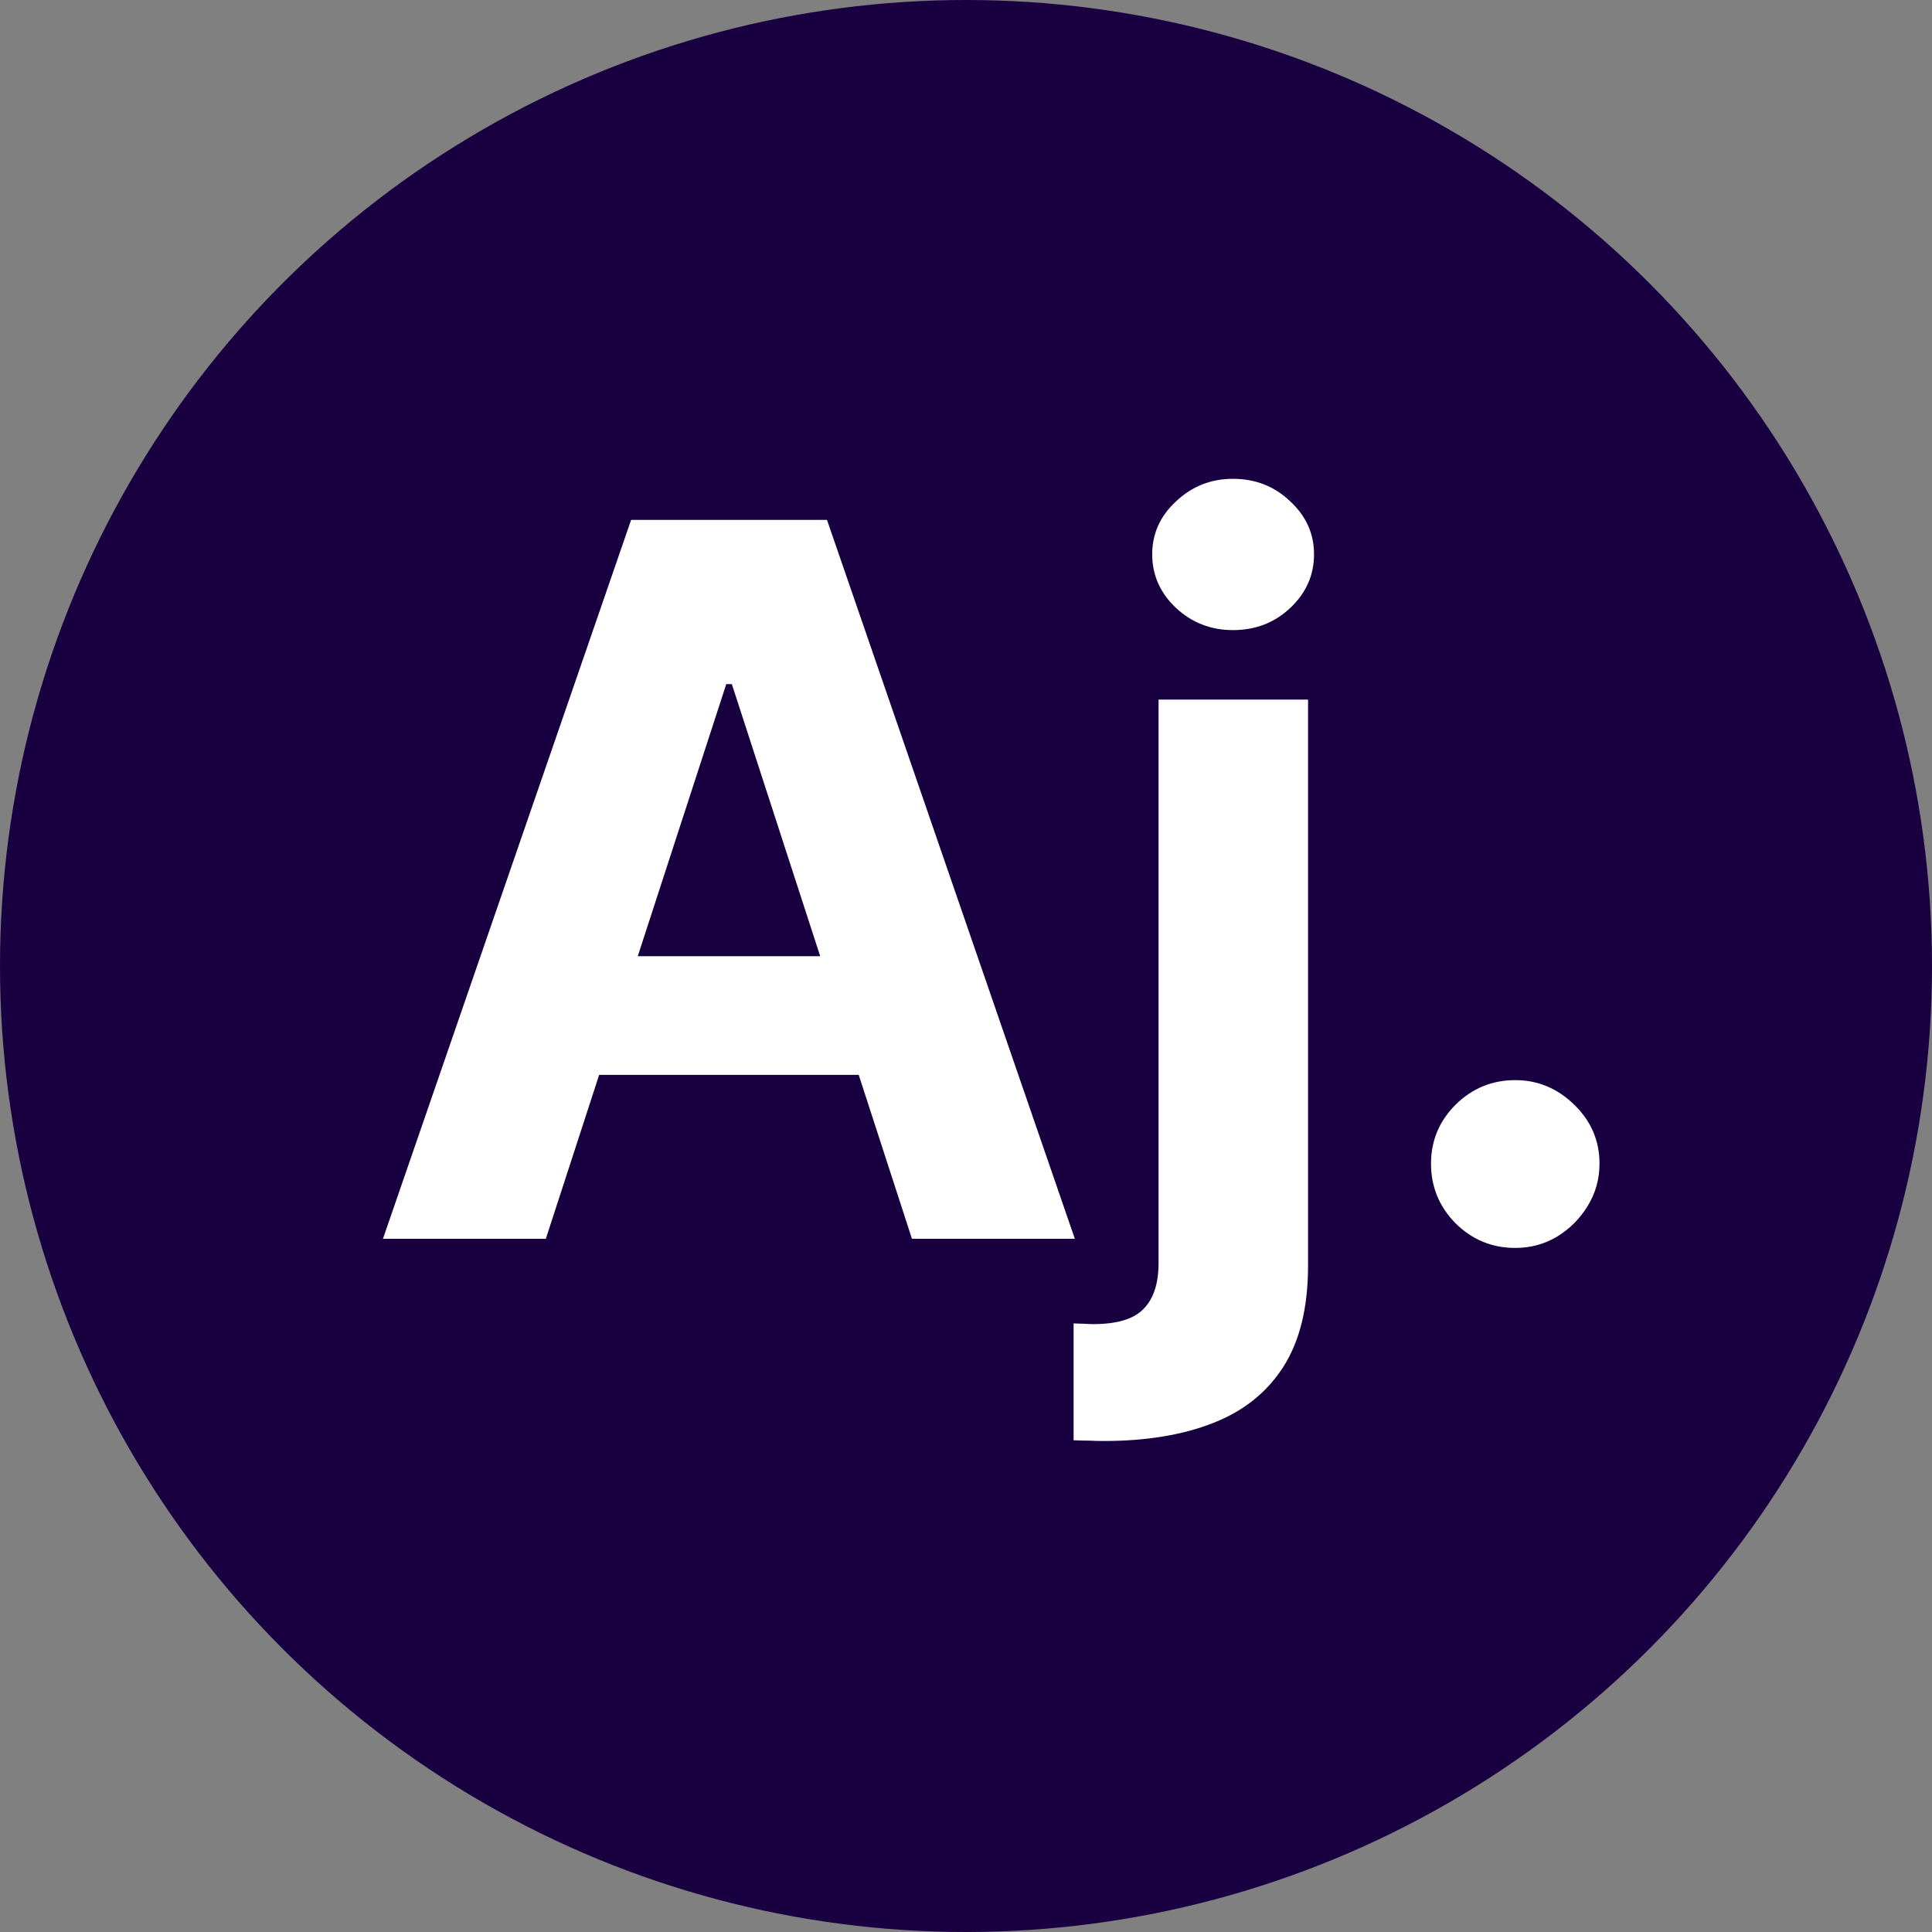
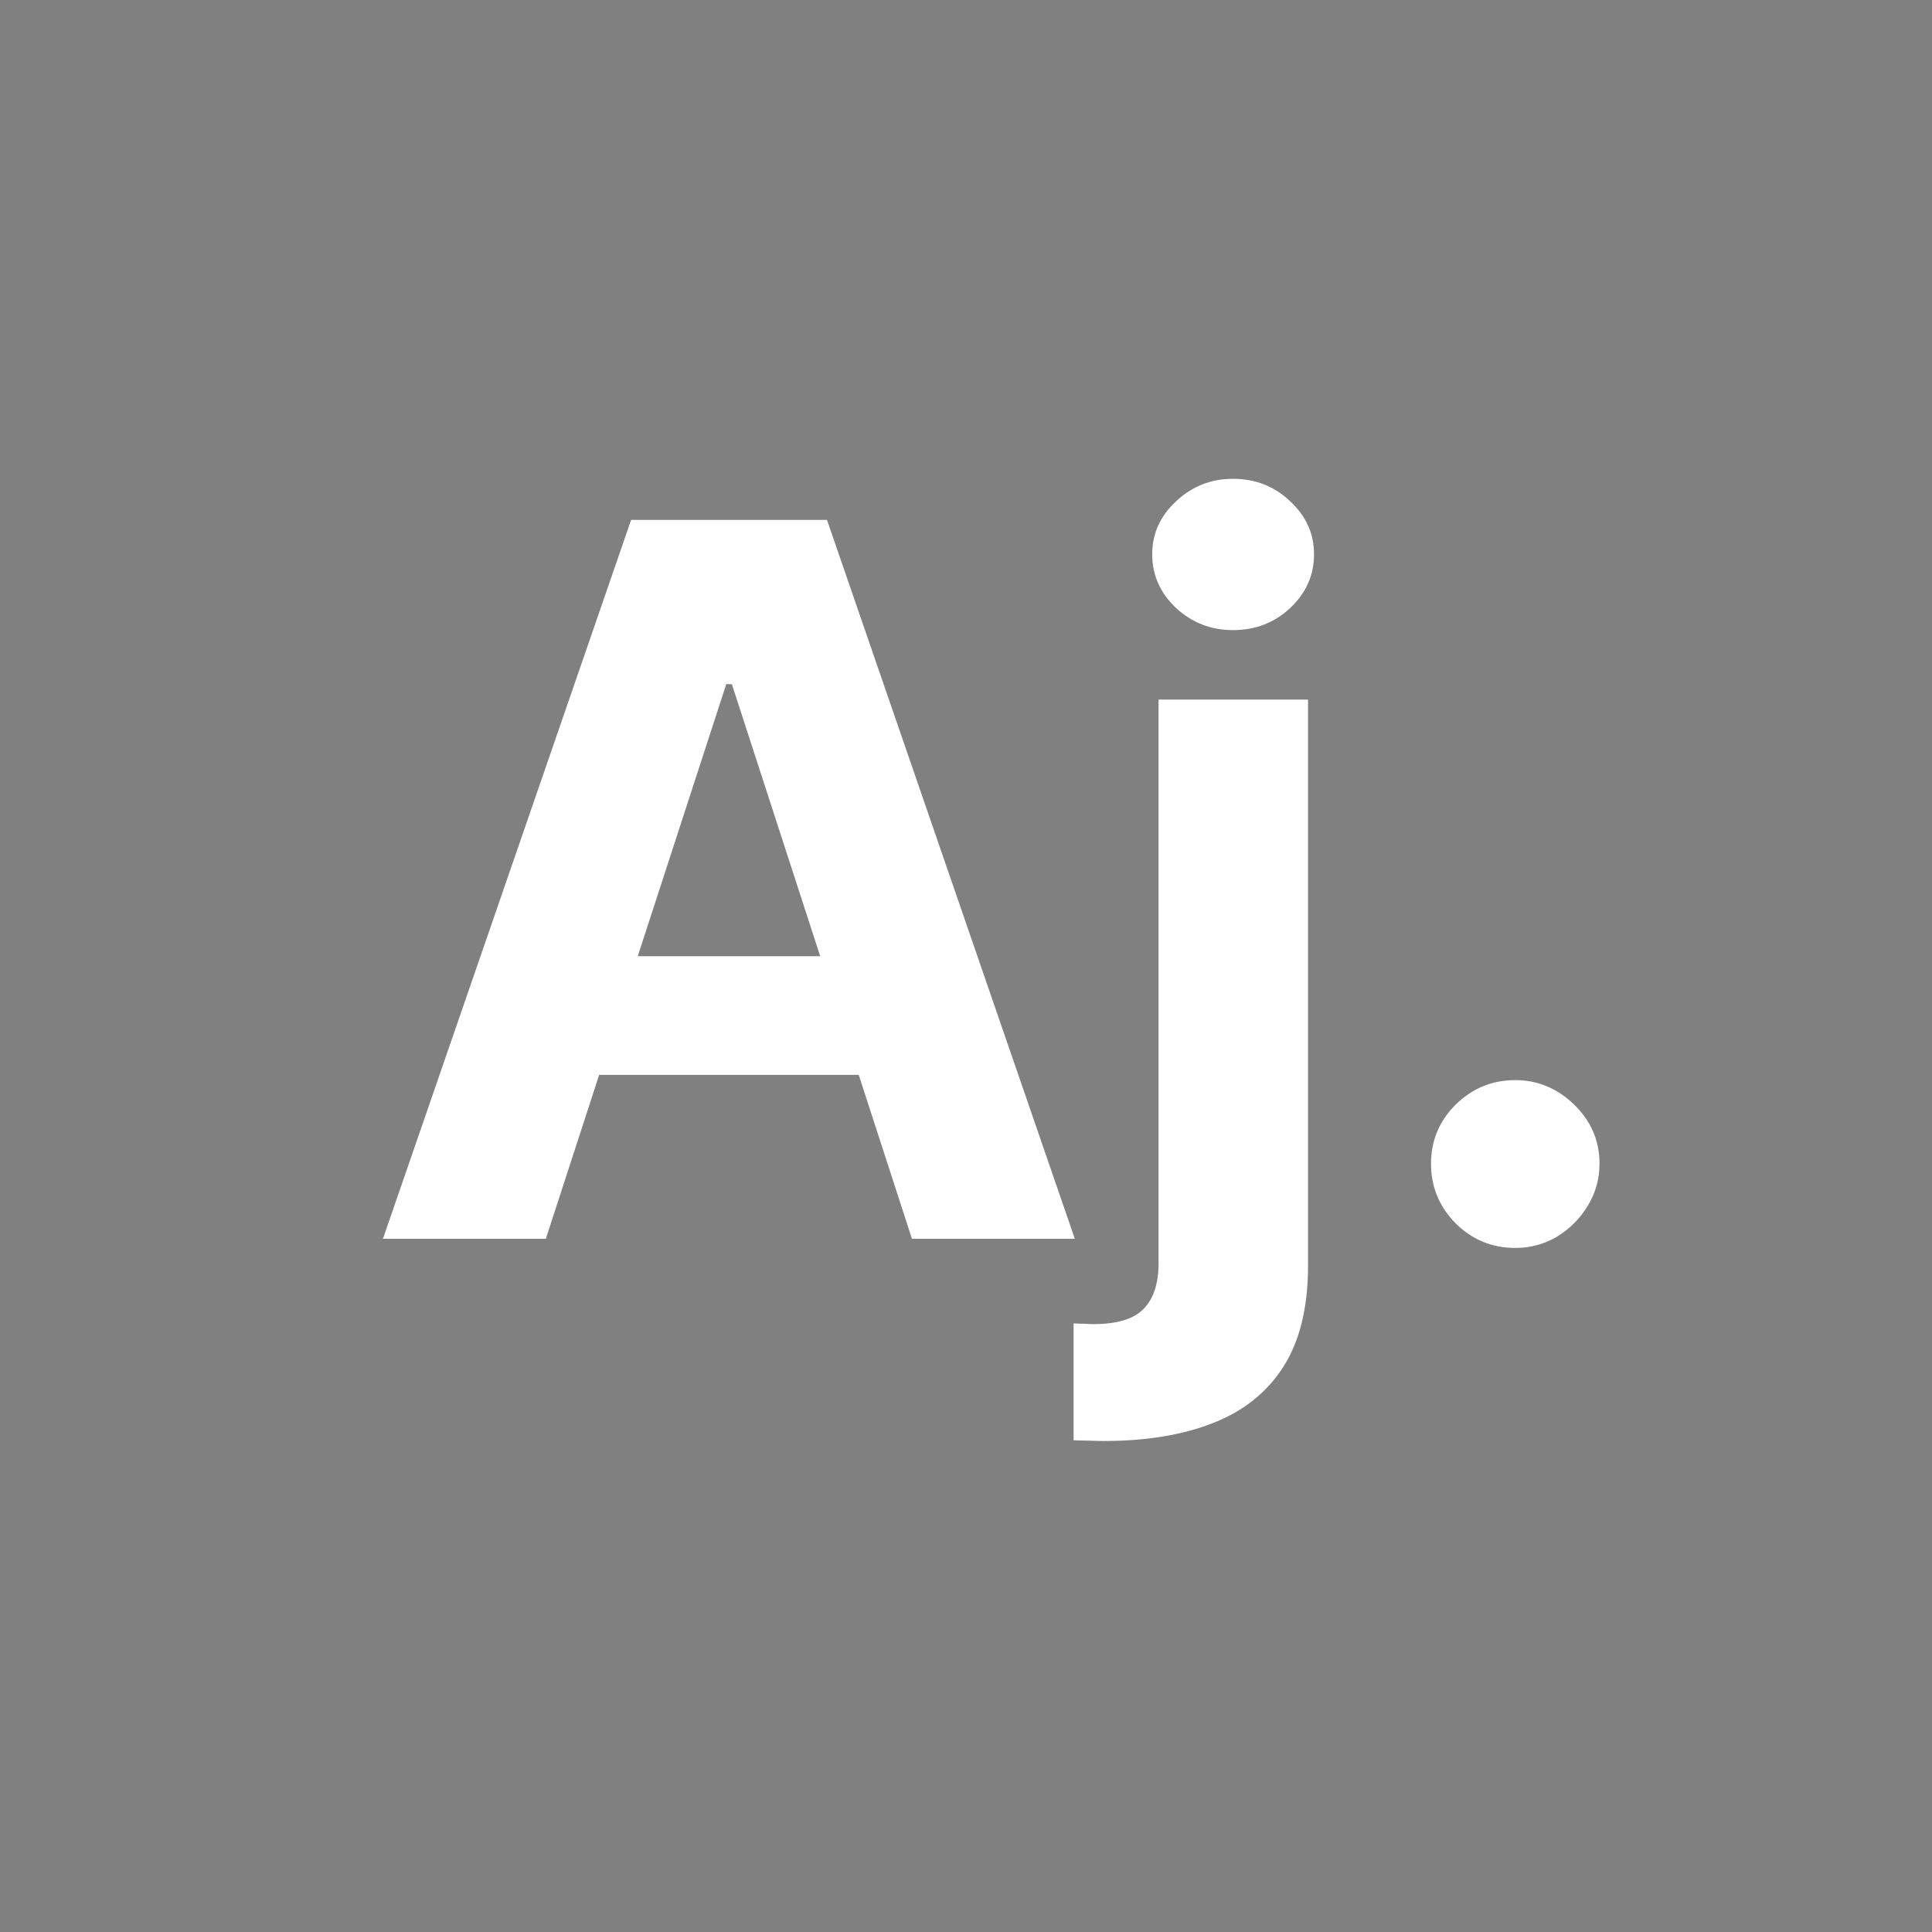
<svg xmlns="http://www.w3.org/2000/svg" width="42" height="42" viewBox="0 0 42 42" fill="none">
  <rect x="0" y="0" width="42" height="42" fill="#808080" stroke="none" />
-   <circle cx="21" cy="21" r="21" fill="#190041" />
  <path d="M11.866 26.93H8.325L13.72 11.302H17.978L23.366 26.93H19.825L15.91 14.873H15.788L11.866 26.93ZM11.645 20.787H20.008V23.367H11.645V20.787ZM25.186 15.209H28.436V27.51C28.436 28.416 28.258 29.148 27.902 29.708C27.546 30.267 27.035 30.677 26.368 30.936C25.707 31.196 24.916 31.326 23.995 31.326C23.883 31.326 23.776 31.323 23.675 31.318C23.568 31.318 23.456 31.315 23.339 31.31V28.769C23.425 28.774 23.502 28.777 23.568 28.777C23.629 28.782 23.695 28.785 23.766 28.785C24.29 28.785 24.656 28.672 24.865 28.449C25.079 28.23 25.186 27.899 25.186 27.457V15.209ZM26.803 13.698C26.325 13.698 25.913 13.538 25.567 13.218C25.221 12.892 25.048 12.503 25.048 12.05C25.048 11.602 25.221 11.218 25.567 10.898C25.913 10.572 26.325 10.409 26.803 10.409C27.292 10.409 27.706 10.572 28.047 10.898C28.393 11.218 28.566 11.602 28.566 12.05C28.566 12.503 28.393 12.892 28.047 13.218C27.706 13.538 27.292 13.698 26.803 13.698ZM32.94 27.129C32.437 27.129 32.004 26.951 31.643 26.594C31.287 26.233 31.109 25.801 31.109 25.297C31.109 24.799 31.287 24.371 31.643 24.015C32.004 23.659 32.437 23.481 32.94 23.481C33.429 23.481 33.856 23.659 34.222 24.015C34.589 24.371 34.772 24.799 34.772 25.297C34.772 25.633 34.685 25.941 34.512 26.221C34.344 26.495 34.123 26.716 33.848 26.884C33.574 27.047 33.271 27.129 32.94 27.129Z" fill="white" />
</svg>